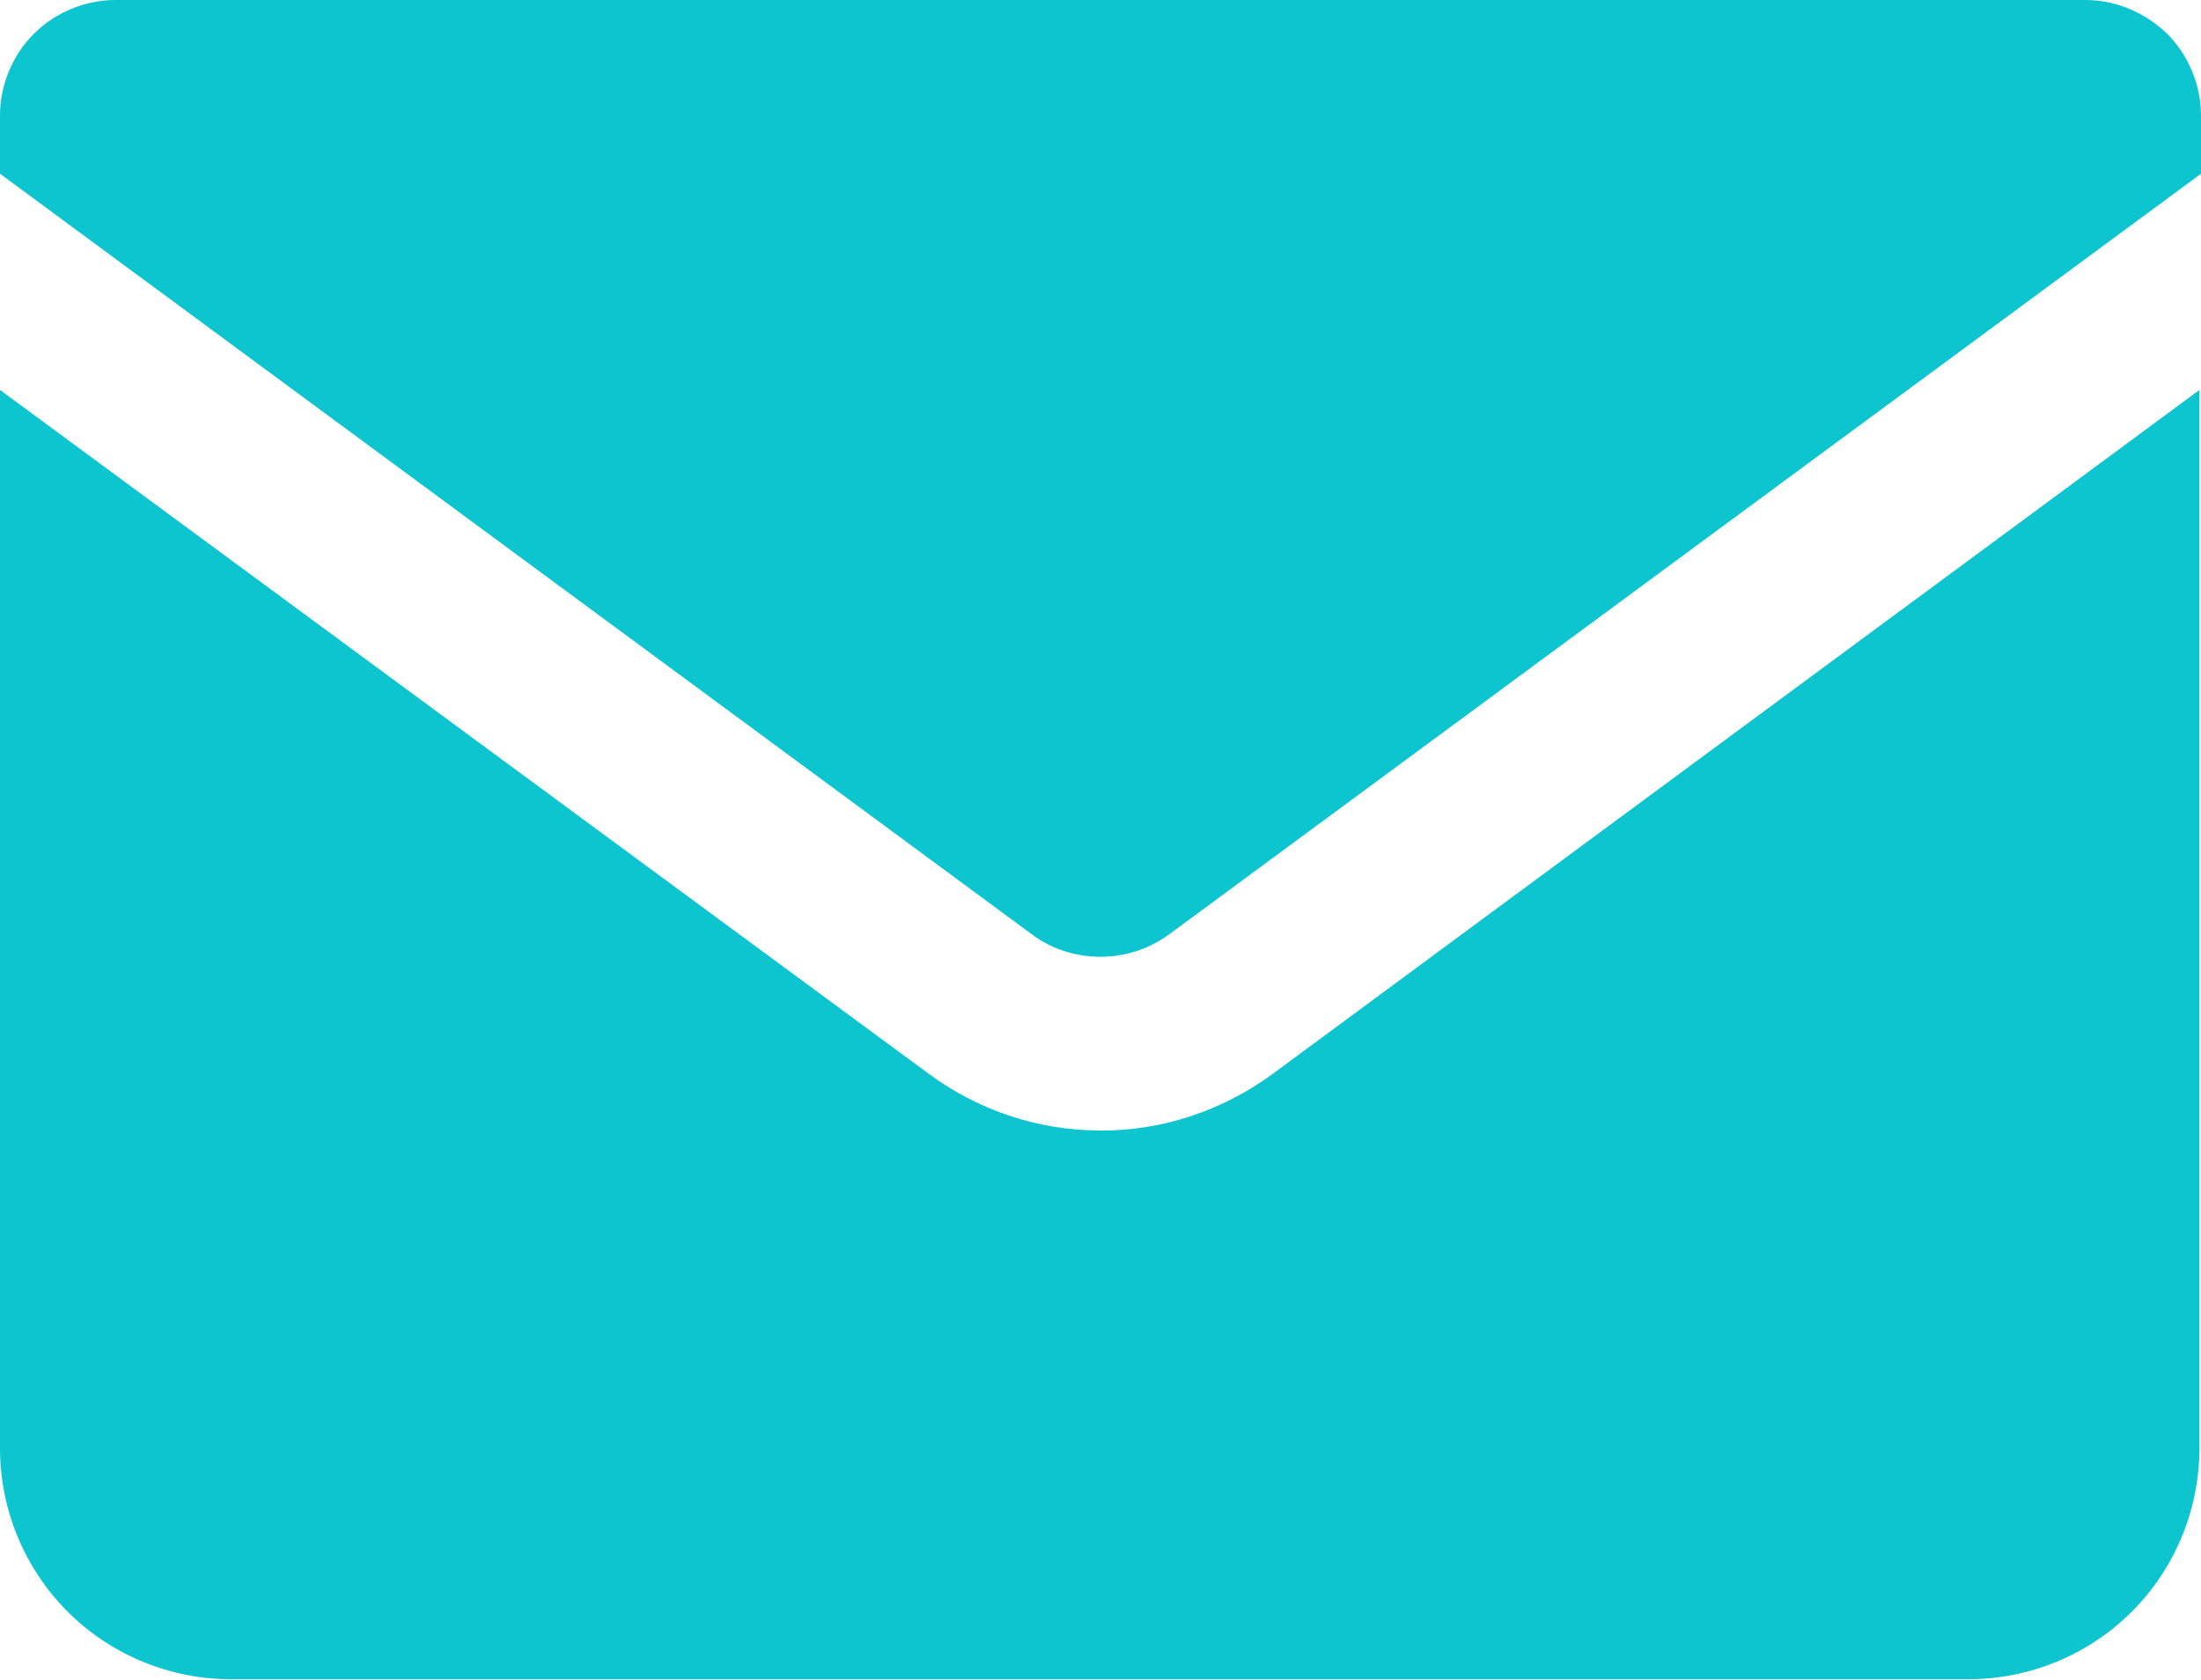
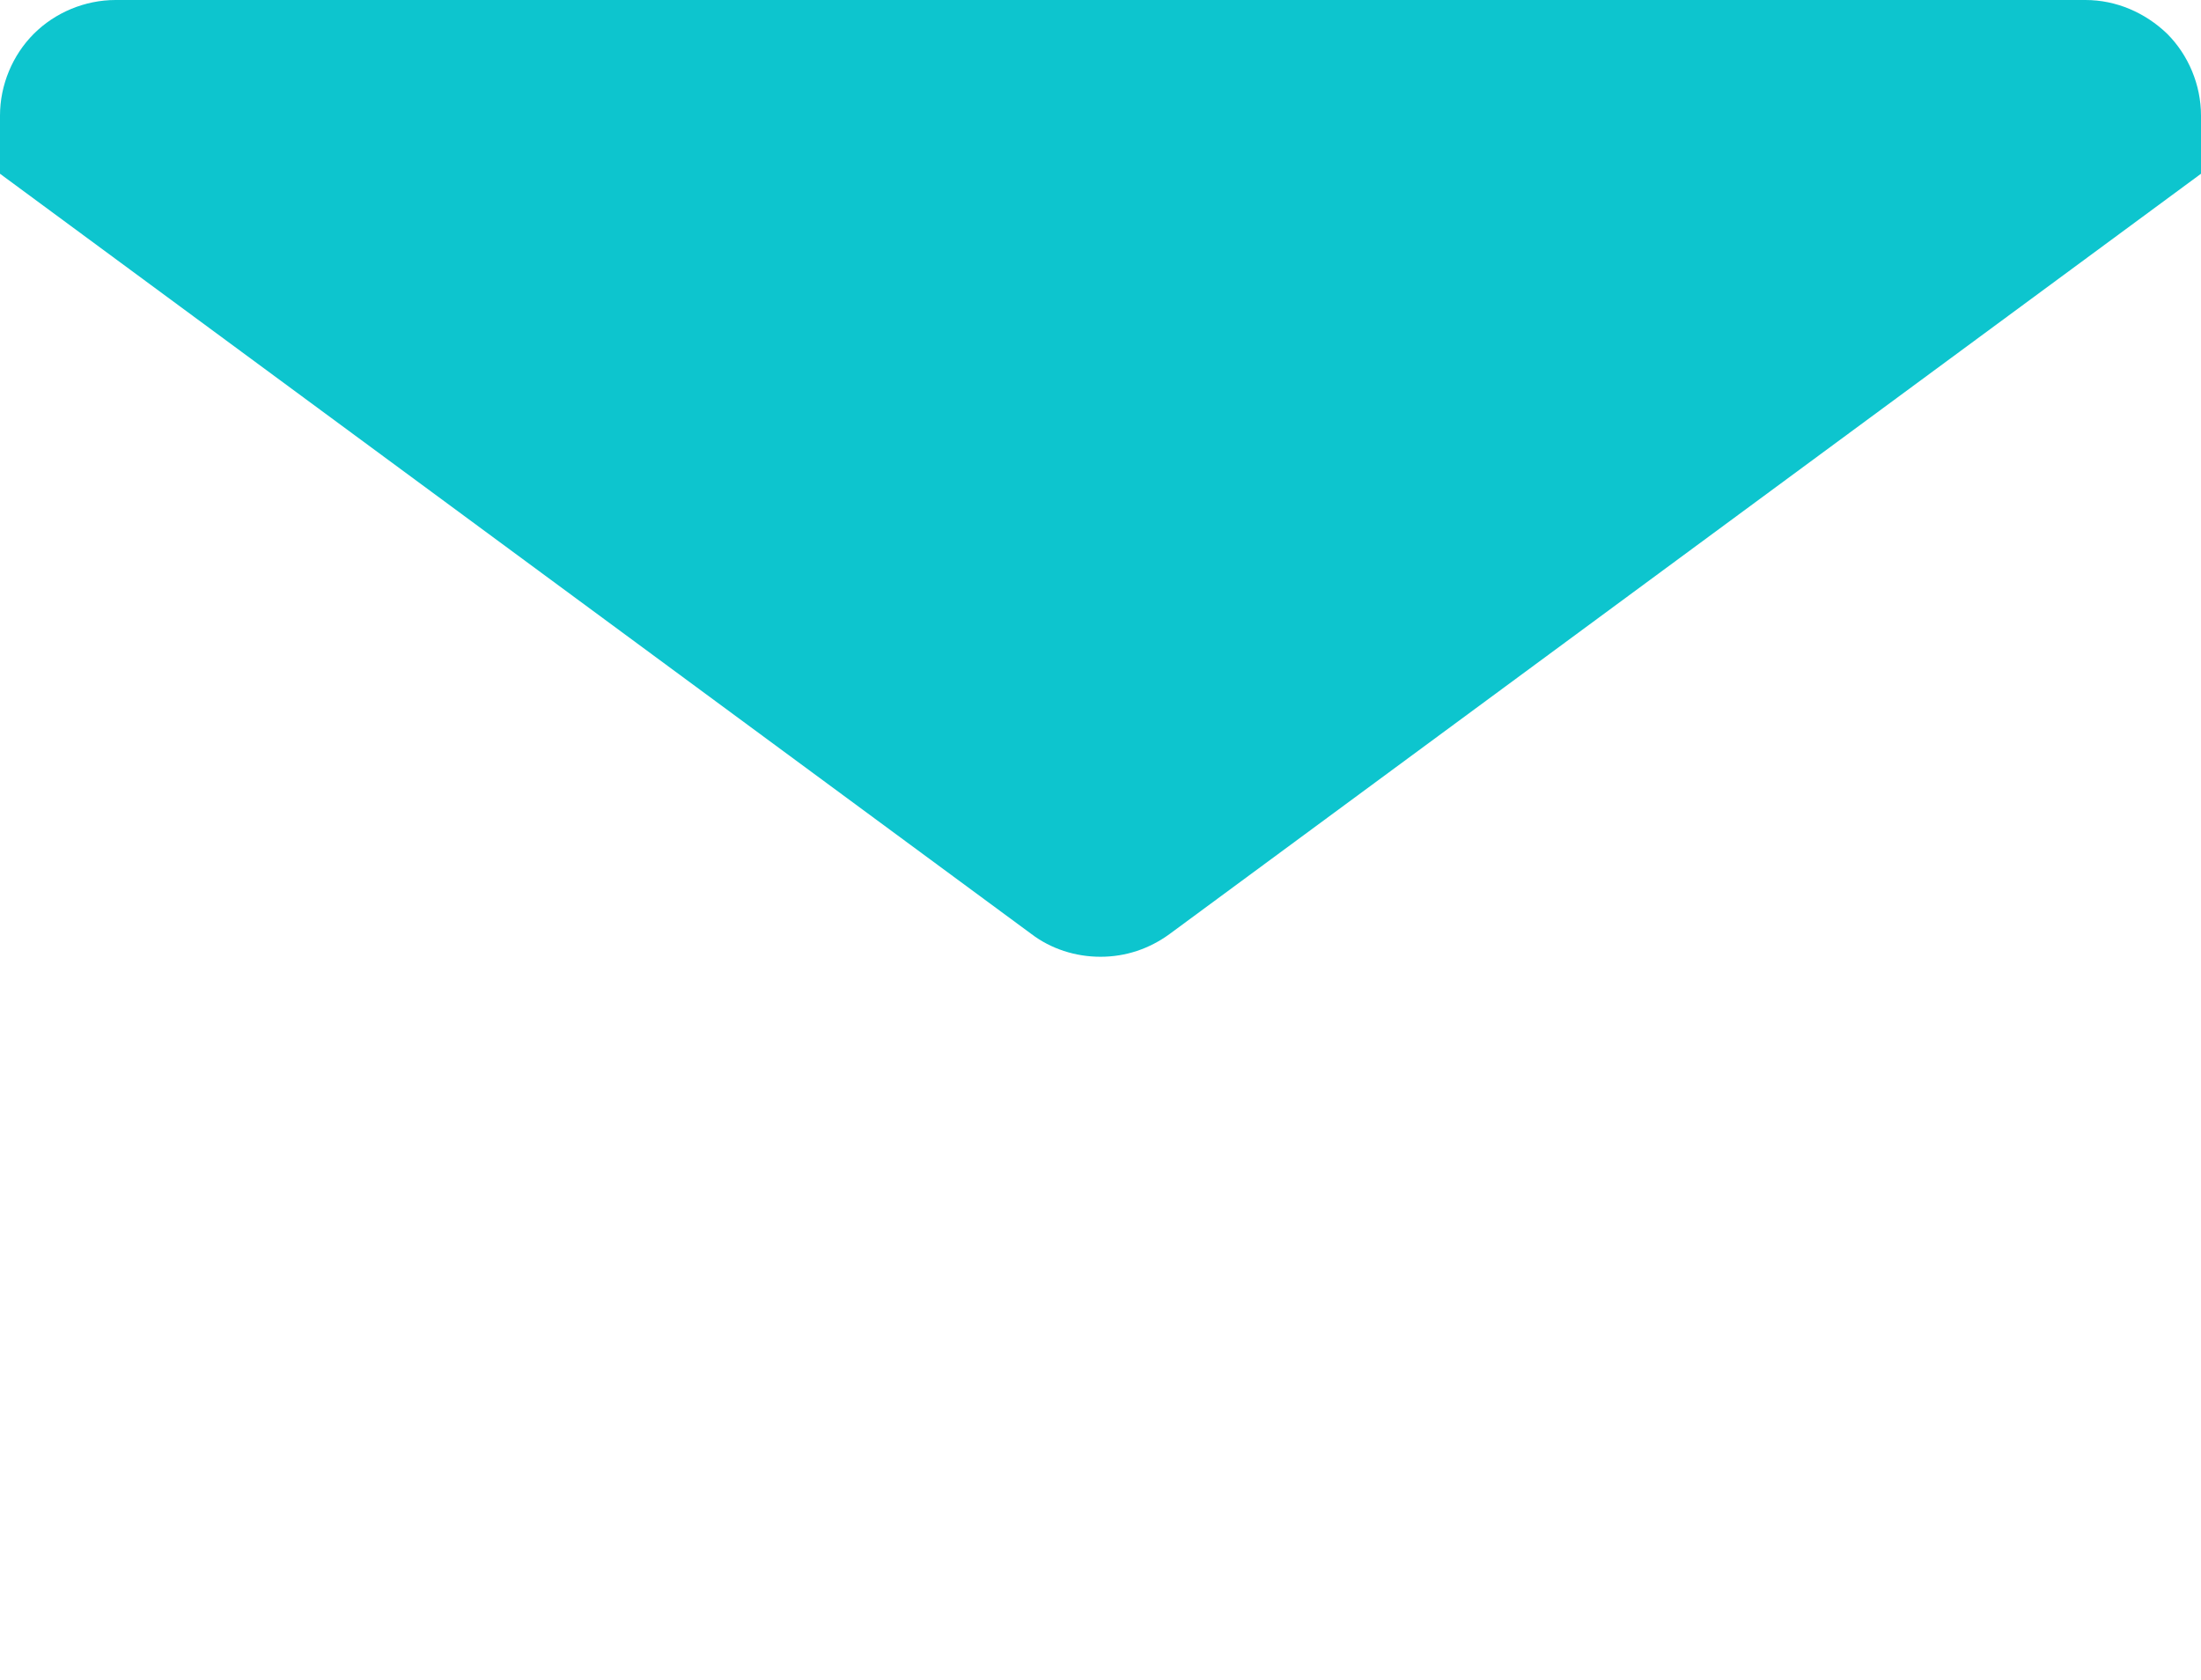
<svg xmlns="http://www.w3.org/2000/svg" id="Layer_1" data-name="Layer 1" viewBox="0 0 28 21.37">
  <defs>
    <style>
      .cls-1 {
        fill: #0dc5ce;
      }
    </style>
  </defs>
-   <path class="cls-1" d="m14,14.38c-.8,0-1.57-.26-2.21-.74L0,4.96v13.46c0,.78.31,1.53.86,2.08.55.55,1.3.86,2.08.86h22.1c.78,0,1.53-.31,2.08-.86.55-.55.86-1.3.86-2.08V4.96l-11.79,8.7c-.64.47-1.42.73-2.21.72h0Z" />
  <path class="cls-1" d="m26.53,0H1.47c-.39,0-.77.16-1.04.43s-.43.65-.43,1.04v.74l13.12,9.67c.25.19.56.29.88.29s.62-.1.88-.29L28,2.21v-.74c0-.39-.16-.77-.43-1.04C27.29.16,26.92,0,26.53,0h0Z" />
</svg>